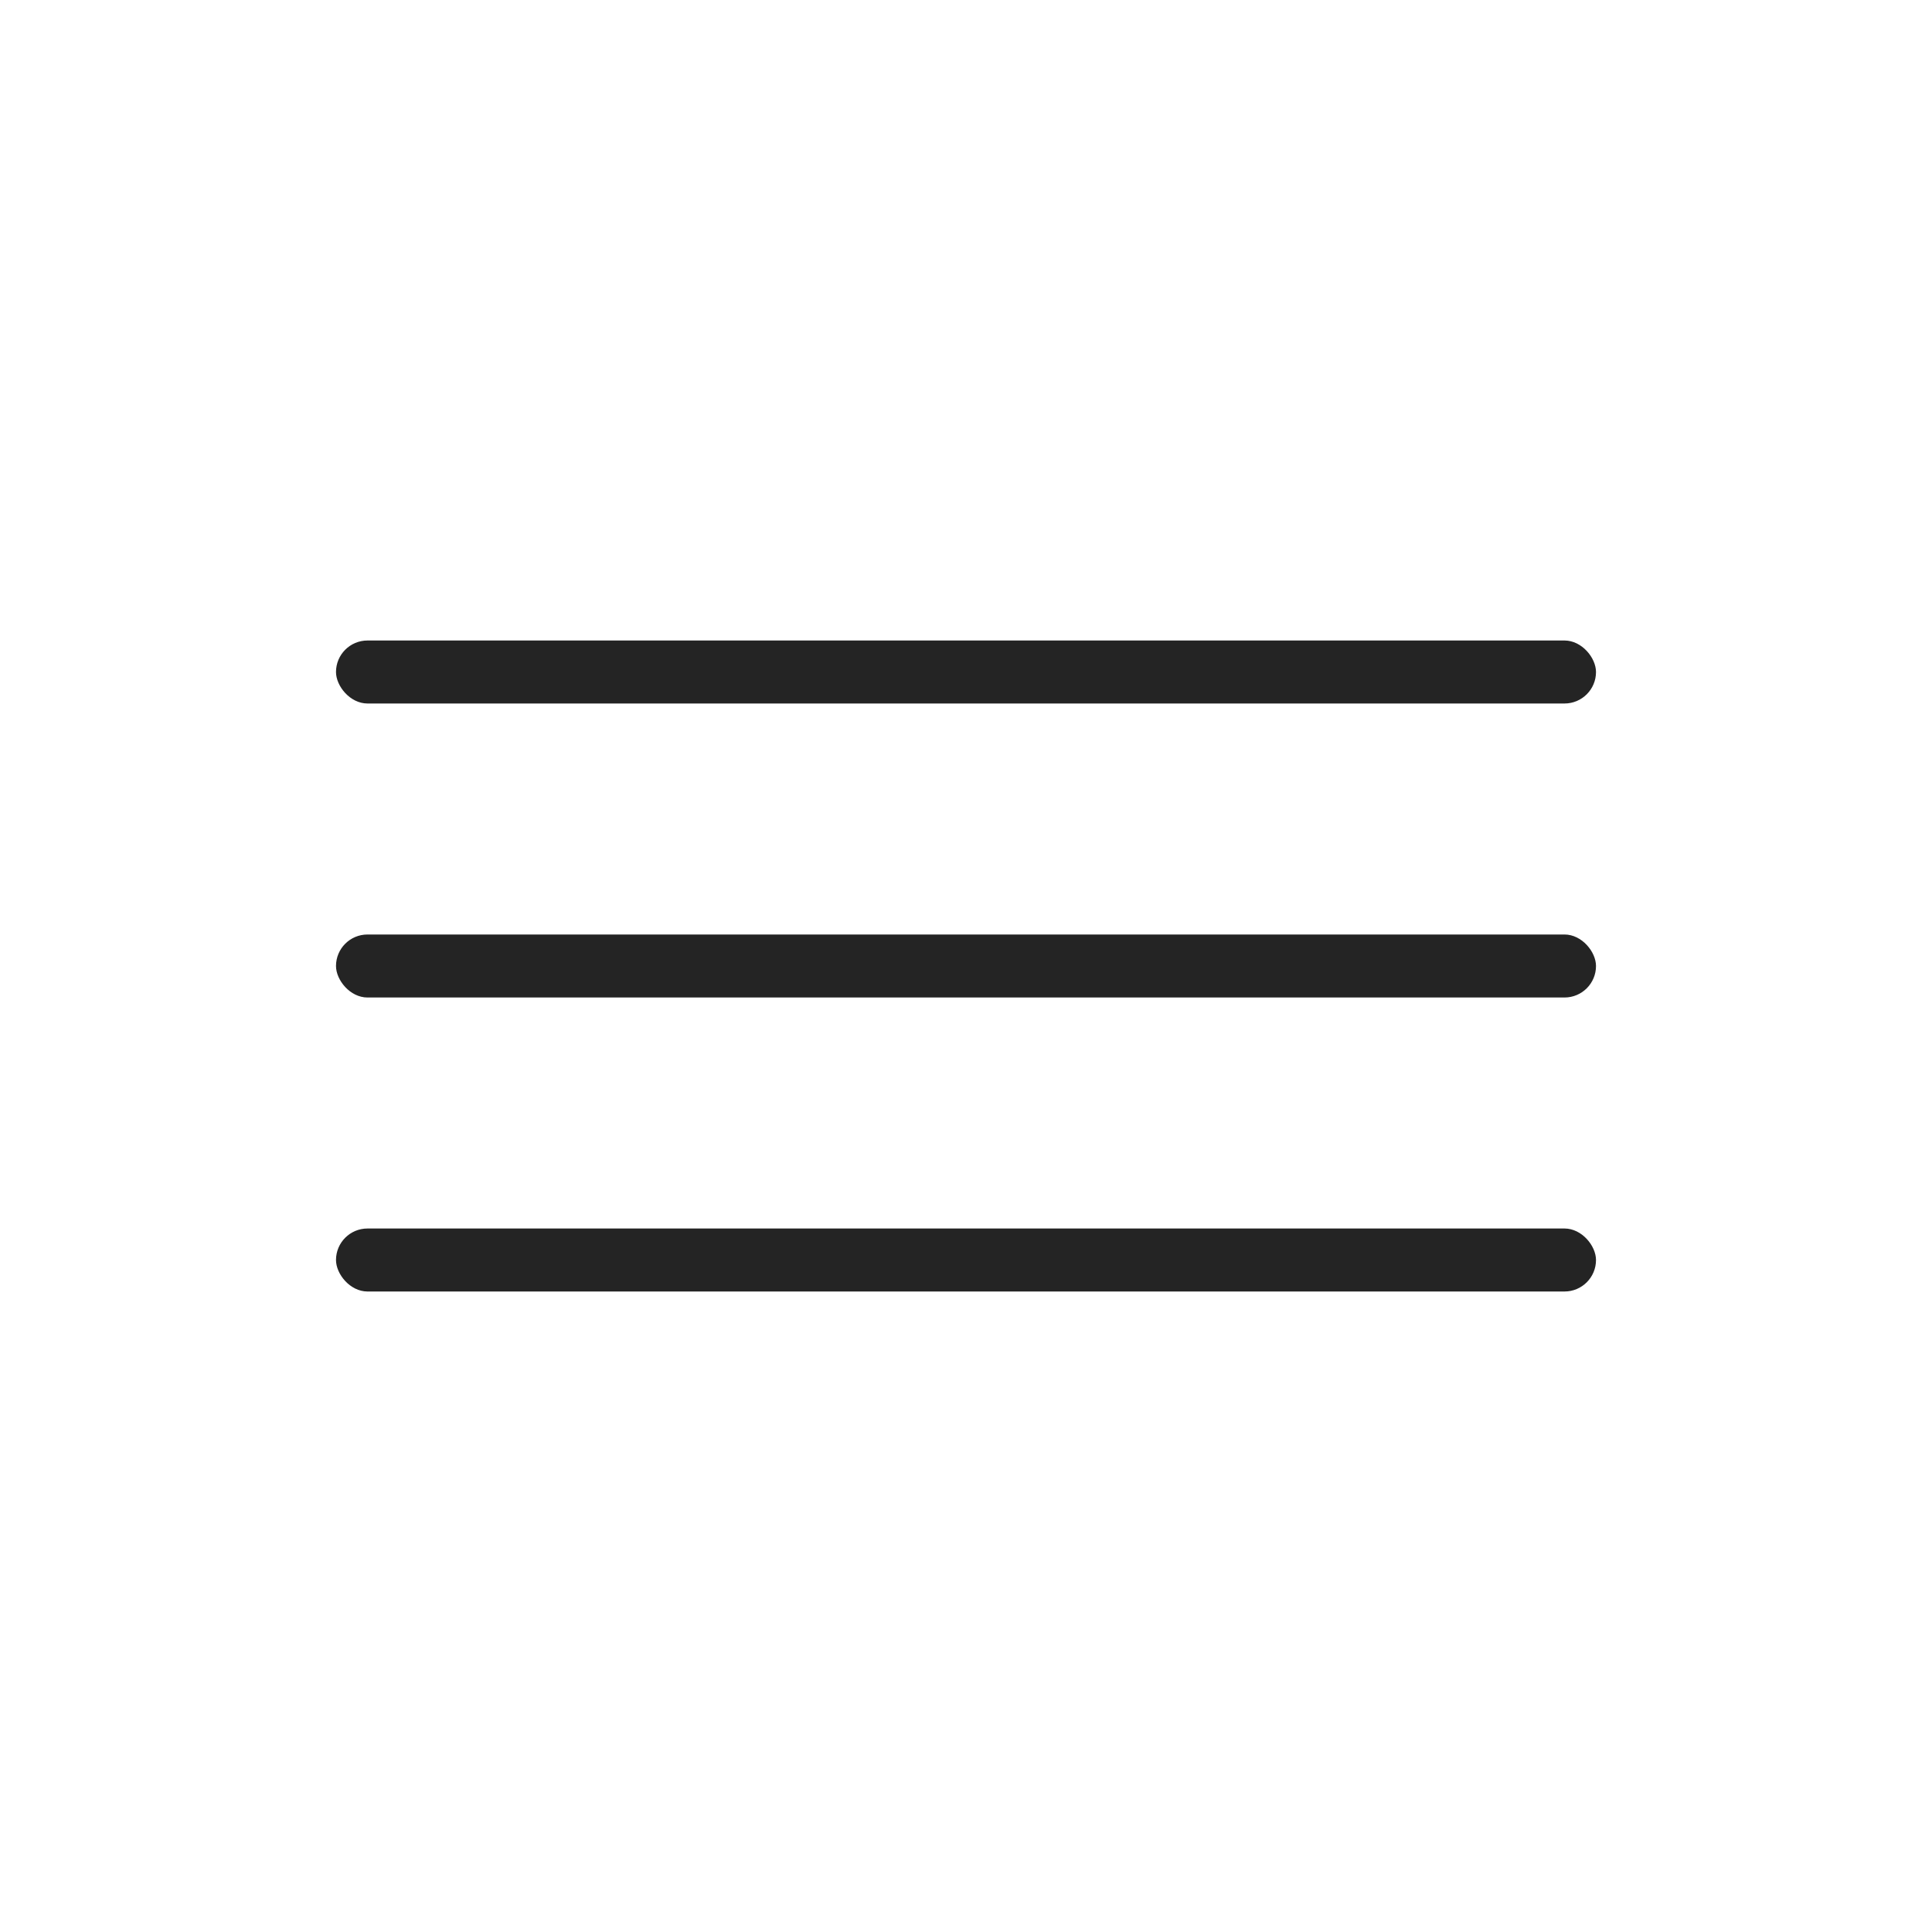
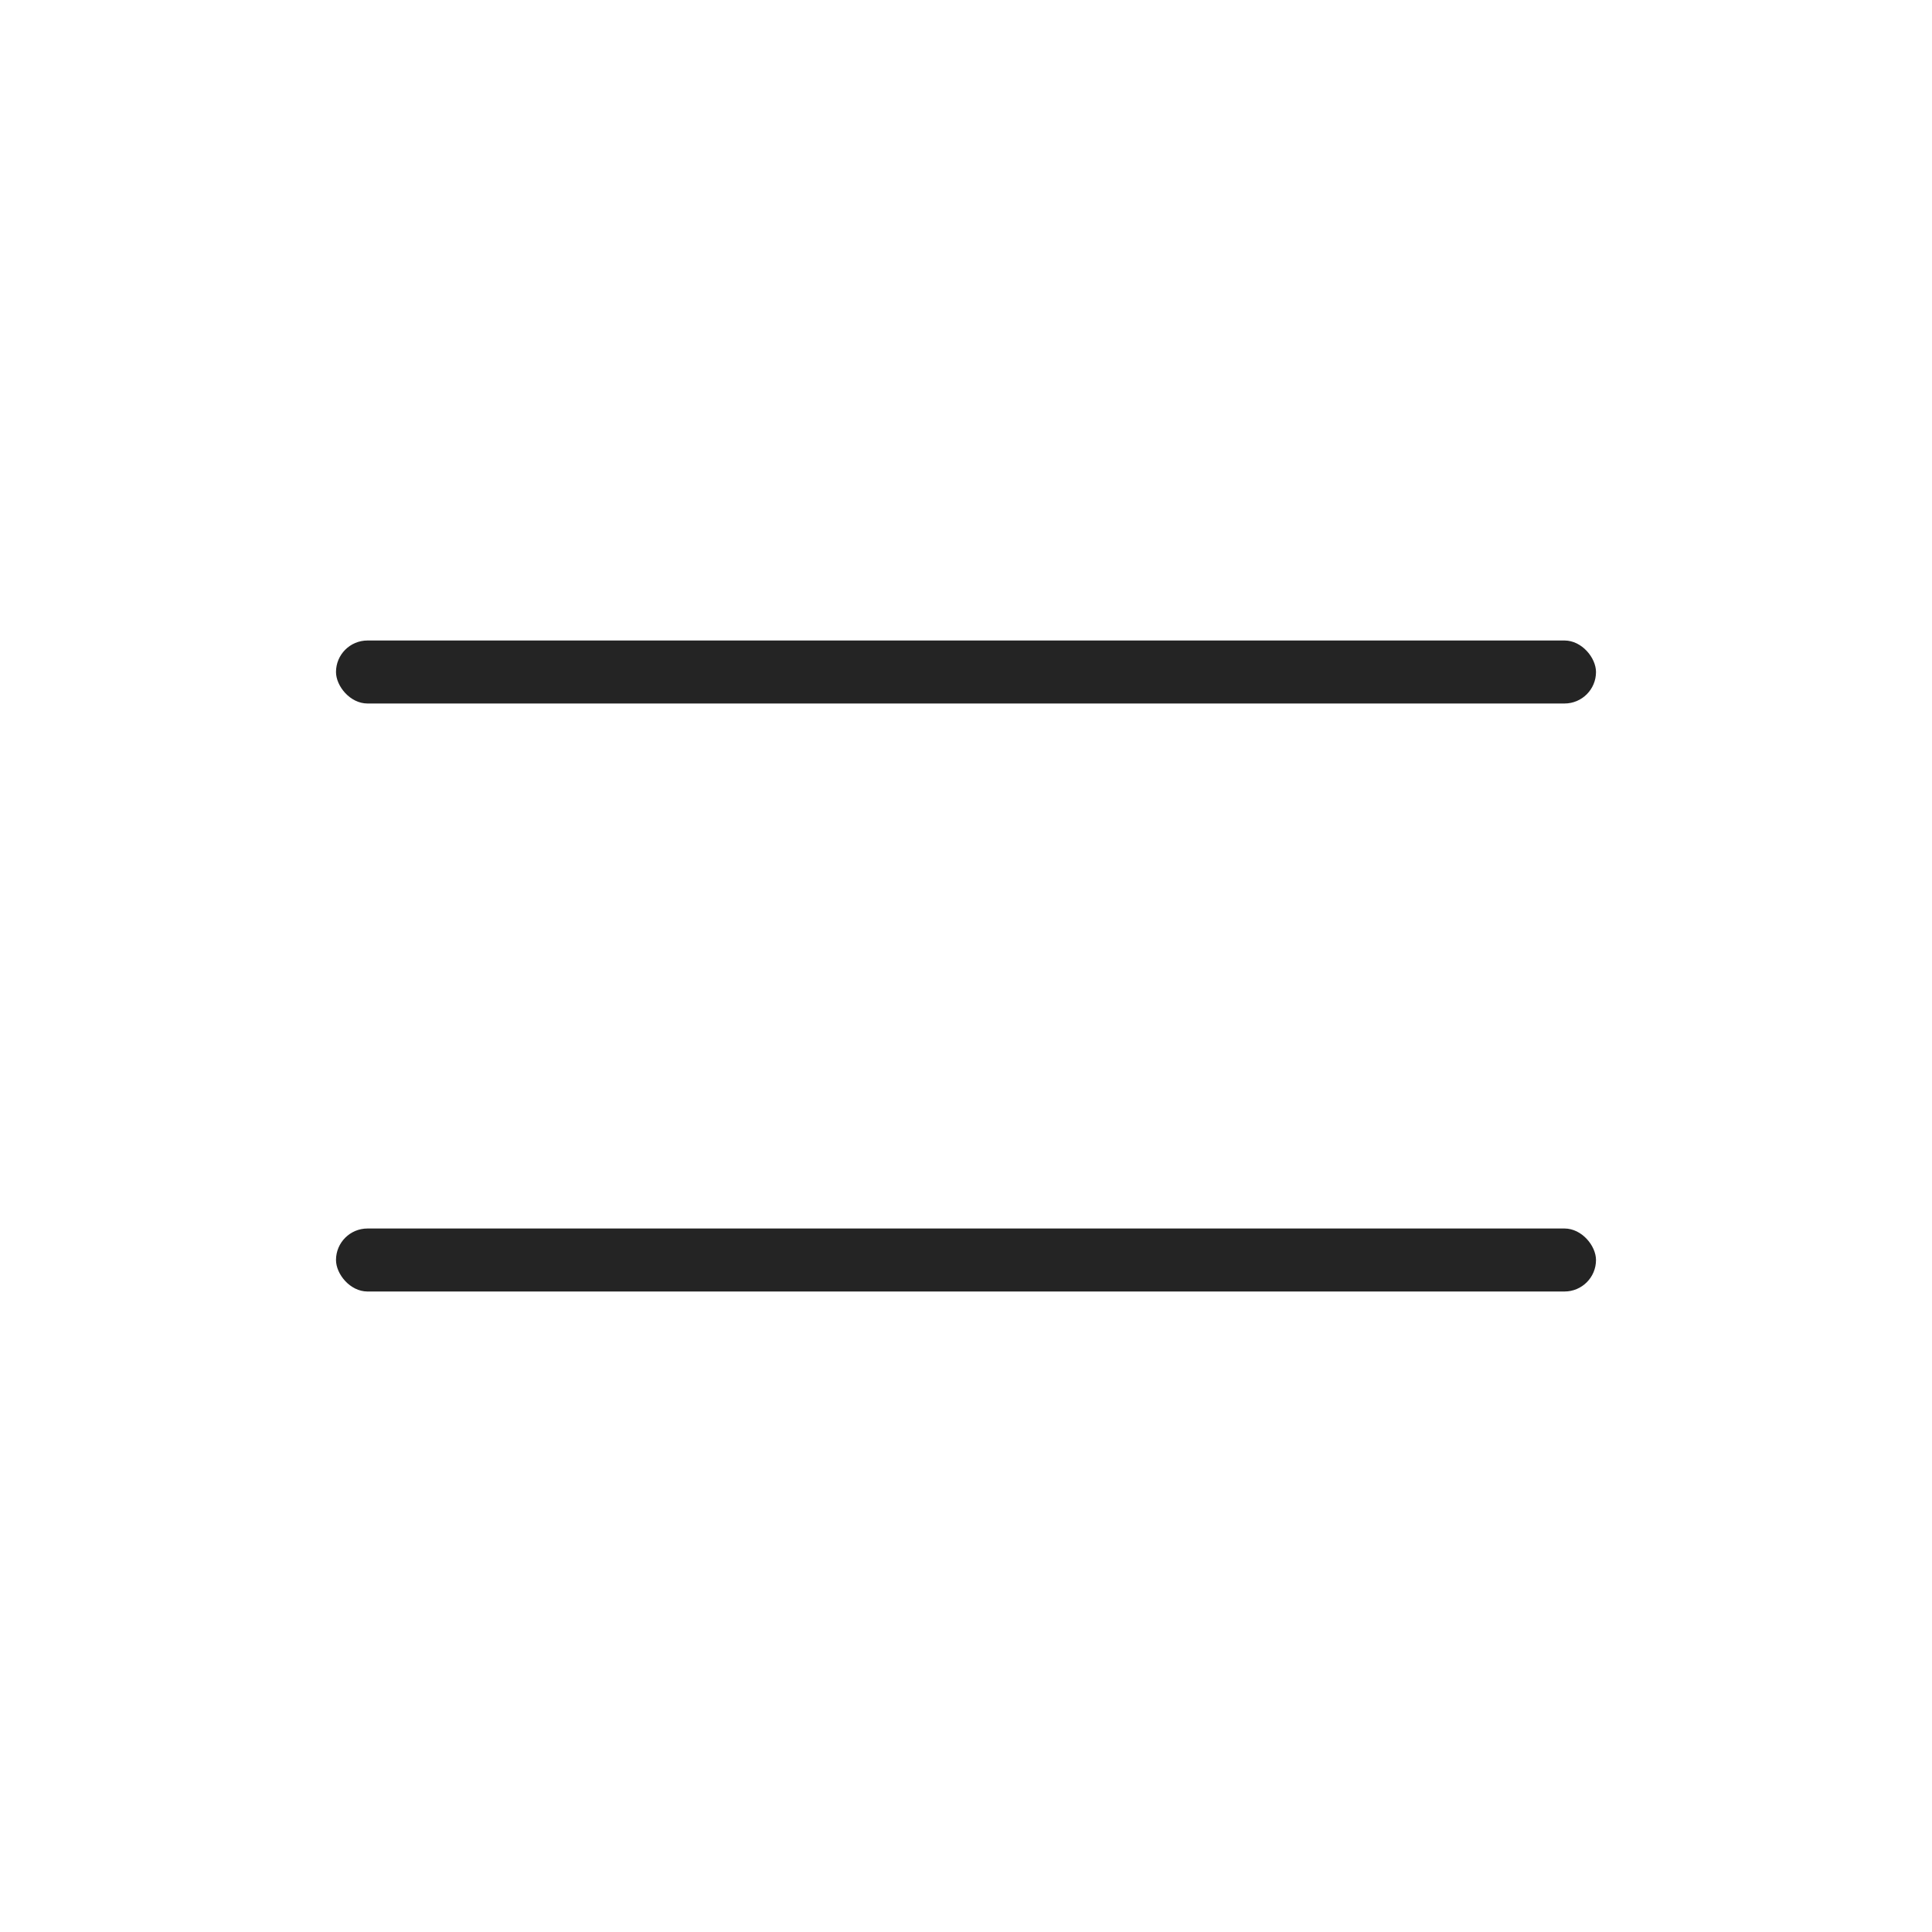
<svg xmlns="http://www.w3.org/2000/svg" width="46" height="46" viewBox="0 0 46 46" fill="none">
  <rect x="8" y="15.25" width="30" height="1.5" rx="0.75" fill="#242424" />
-   <rect x="8" y="22.25" width="30" height="1.5" rx="0.75" fill="#242424" />
  <rect x="8" y="29.25" width="30" height="1.5" rx="0.75" fill="#242424" />
</svg>